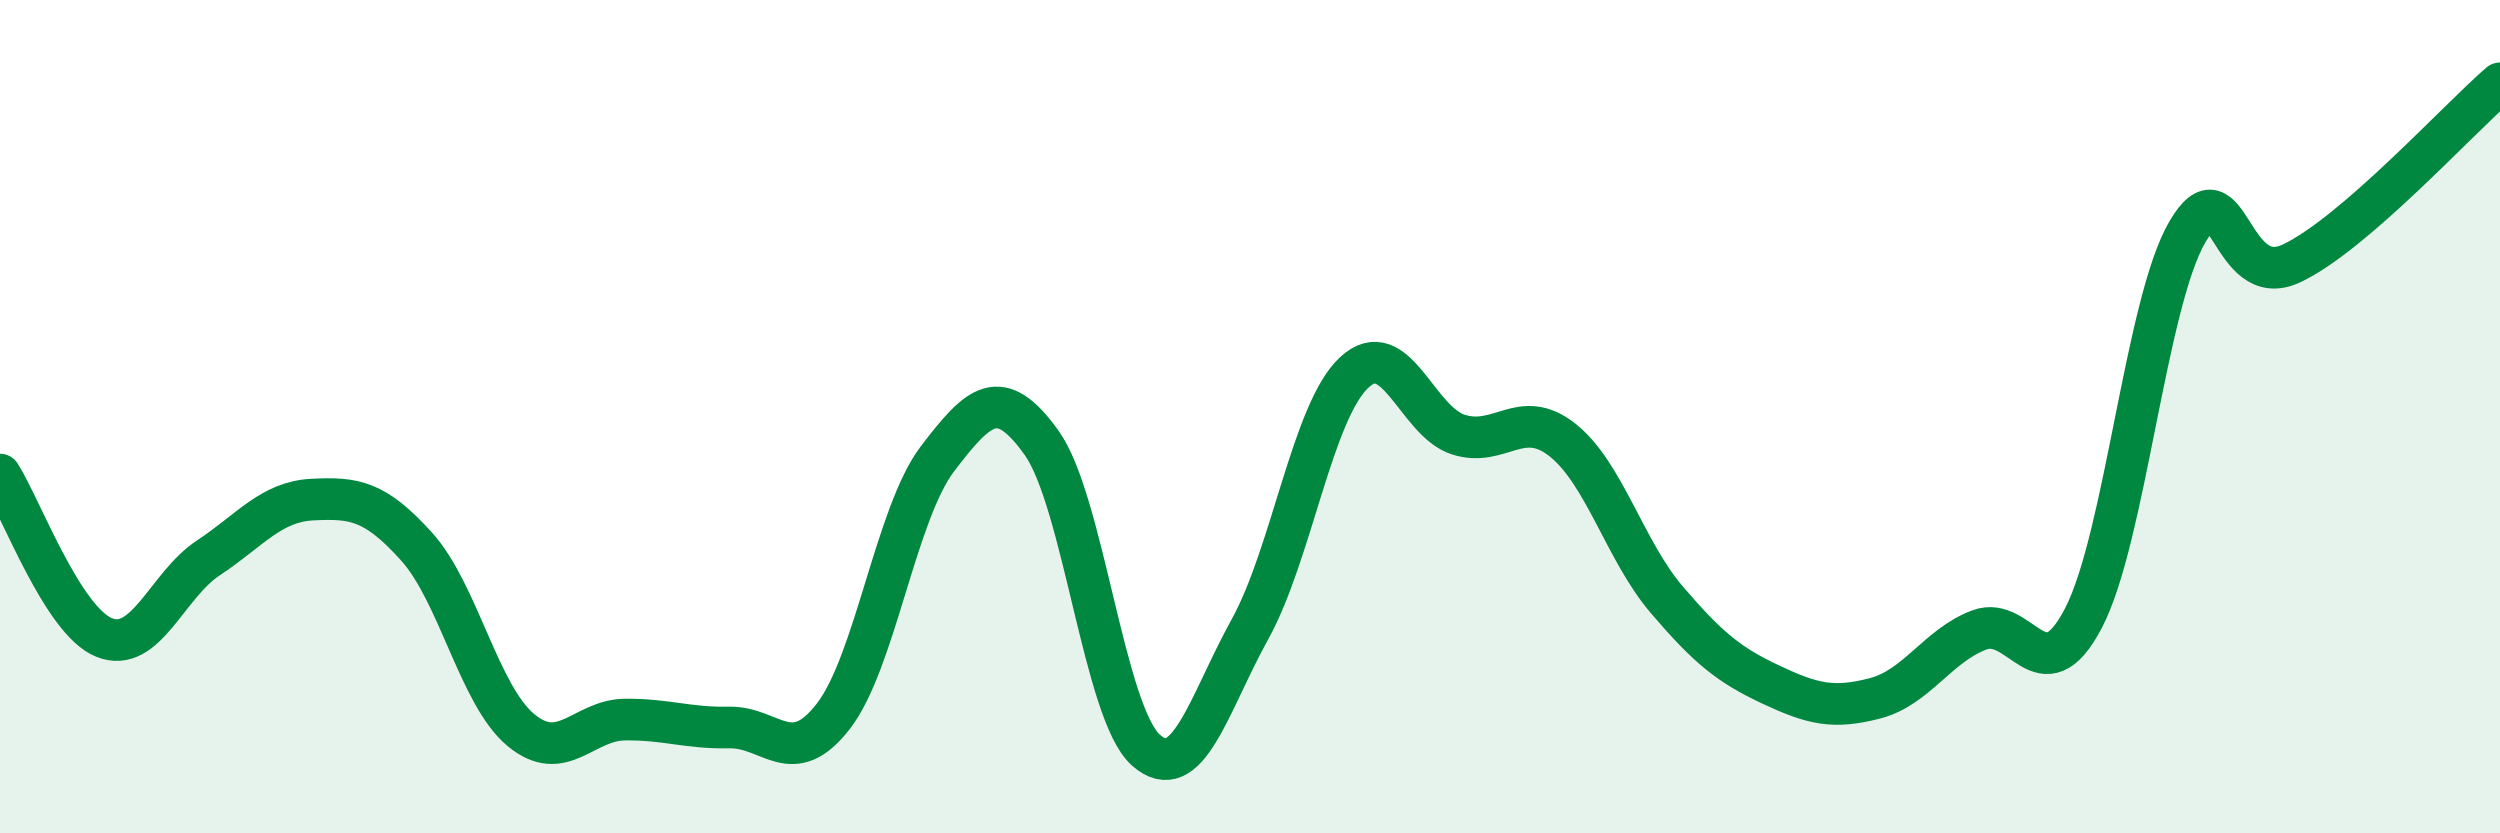
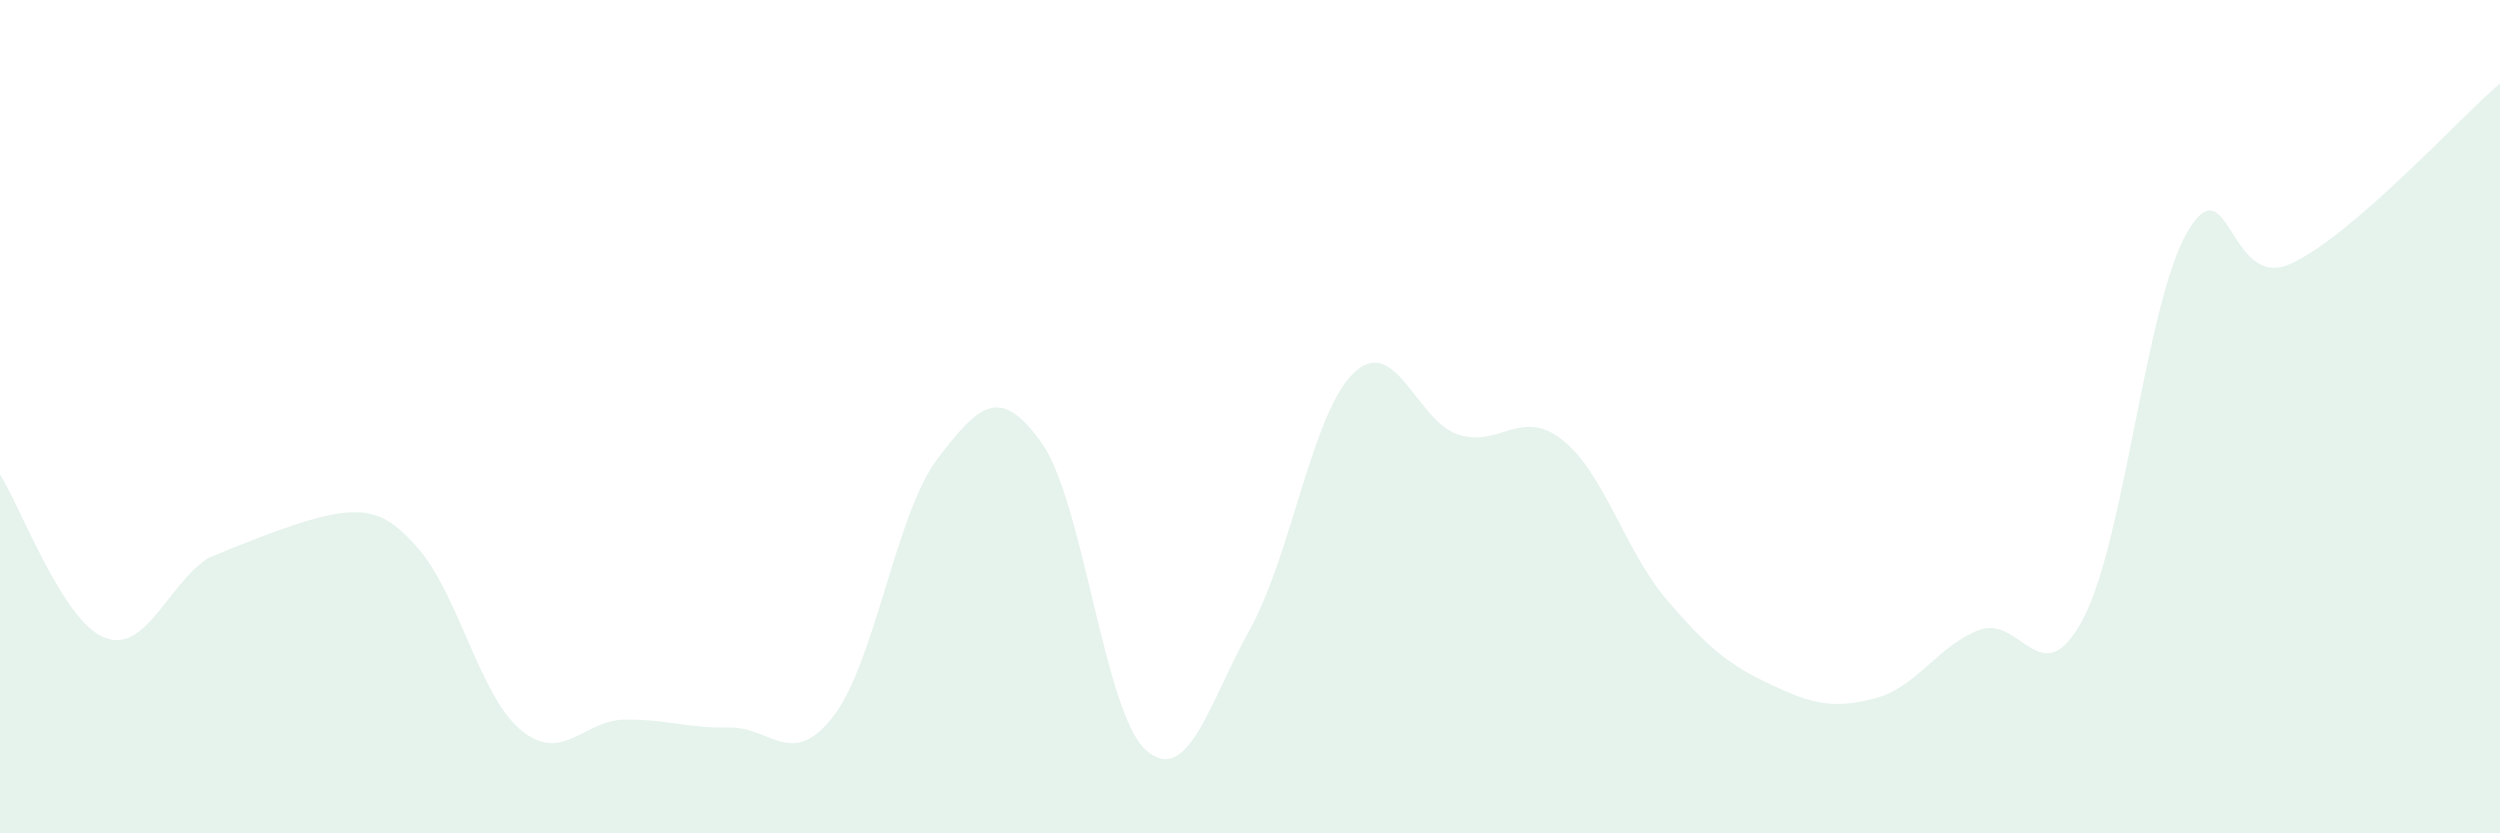
<svg xmlns="http://www.w3.org/2000/svg" width="60" height="20" viewBox="0 0 60 20">
-   <path d="M 0,11.39 C 0.5,12.17 1.5,14.9 2.5,15.3 C 3.5,15.7 4,14.05 5,13.39 C 6,12.73 6.5,12.04 7.5,11.99 C 8.5,11.94 9,12.01 10,13.12 C 11,14.23 11.5,16.69 12.5,17.52 C 13.5,18.35 14,17.28 15,17.27 C 16,17.26 16.5,17.48 17.5,17.46 C 18.5,17.44 19,18.48 20,17.19 C 21,15.9 21.5,12.32 22.5,11.01 C 23.5,9.7 24,9.23 25,10.63 C 26,12.03 26.5,17.11 27.5,18 C 28.5,18.89 29,16.91 30,15.1 C 31,13.29 31.5,9.87 32.5,8.94 C 33.5,8.01 34,10.11 35,10.43 C 36,10.75 36.5,9.77 37.5,10.56 C 38.5,11.35 39,13.22 40,14.39 C 41,15.56 41.5,15.96 42.5,16.43 C 43.5,16.9 44,17.02 45,16.76 C 46,16.5 46.5,15.5 47.5,15.12 C 48.5,14.74 49,16.75 50,14.84 C 51,12.93 51.5,7.26 52.5,5.56 C 53.5,3.86 53.5,7.03 55,6.32 C 56.5,5.61 59,2.86 60,2L60 20L0 20Z" fill="#008740" opacity="0.1" stroke-linecap="round" stroke-linejoin="round" />
-   <path d="M 0,11.39 C 0.5,12.17 1.5,14.9 2.5,15.3 C 3.5,15.7 4,14.05 5,13.39 C 6,12.73 6.5,12.04 7.5,11.99 C 8.5,11.94 9,12.01 10,13.12 C 11,14.23 11.5,16.69 12.5,17.52 C 13.5,18.35 14,17.28 15,17.27 C 16,17.26 16.5,17.48 17.5,17.46 C 18.5,17.44 19,18.48 20,17.19 C 21,15.9 21.5,12.32 22.5,11.01 C 23.5,9.7 24,9.23 25,10.63 C 26,12.03 26.5,17.11 27.5,18 C 28.5,18.89 29,16.91 30,15.1 C 31,13.29 31.5,9.87 32.5,8.94 C 33.5,8.01 34,10.11 35,10.43 C 36,10.75 36.5,9.77 37.5,10.56 C 38.5,11.35 39,13.22 40,14.39 C 41,15.56 41.5,15.96 42.5,16.43 C 43.5,16.9 44,17.02 45,16.76 C 46,16.5 46.5,15.5 47.5,15.12 C 48.5,14.74 49,16.75 50,14.84 C 51,12.93 51.5,7.26 52.5,5.56 C 53.5,3.86 53.5,7.03 55,6.32 C 56.5,5.61 59,2.86 60,2" stroke="#008740" stroke-width="1" fill="none" stroke-linecap="round" stroke-linejoin="round" />
+   <path d="M 0,11.39 C 0.5,12.17 1.5,14.9 2.5,15.3 C 3.5,15.7 4,14.05 5,13.39 C 8.5,11.94 9,12.01 10,13.12 C 11,14.23 11.5,16.69 12.5,17.52 C 13.5,18.35 14,17.28 15,17.27 C 16,17.26 16.5,17.48 17.5,17.46 C 18.5,17.44 19,18.48 20,17.19 C 21,15.9 21.5,12.32 22.5,11.01 C 23.5,9.7 24,9.23 25,10.63 C 26,12.03 26.5,17.11 27.5,18 C 28.5,18.89 29,16.91 30,15.1 C 31,13.29 31.5,9.87 32.5,8.94 C 33.5,8.01 34,10.11 35,10.43 C 36,10.75 36.5,9.77 37.5,10.56 C 38.5,11.35 39,13.22 40,14.39 C 41,15.56 41.5,15.96 42.5,16.43 C 43.5,16.9 44,17.02 45,16.76 C 46,16.5 46.5,15.5 47.5,15.12 C 48.5,14.74 49,16.75 50,14.84 C 51,12.93 51.5,7.26 52.5,5.56 C 53.5,3.86 53.5,7.03 55,6.32 C 56.5,5.61 59,2.86 60,2L60 20L0 20Z" fill="#008740" opacity="0.1" stroke-linecap="round" stroke-linejoin="round" />
</svg>